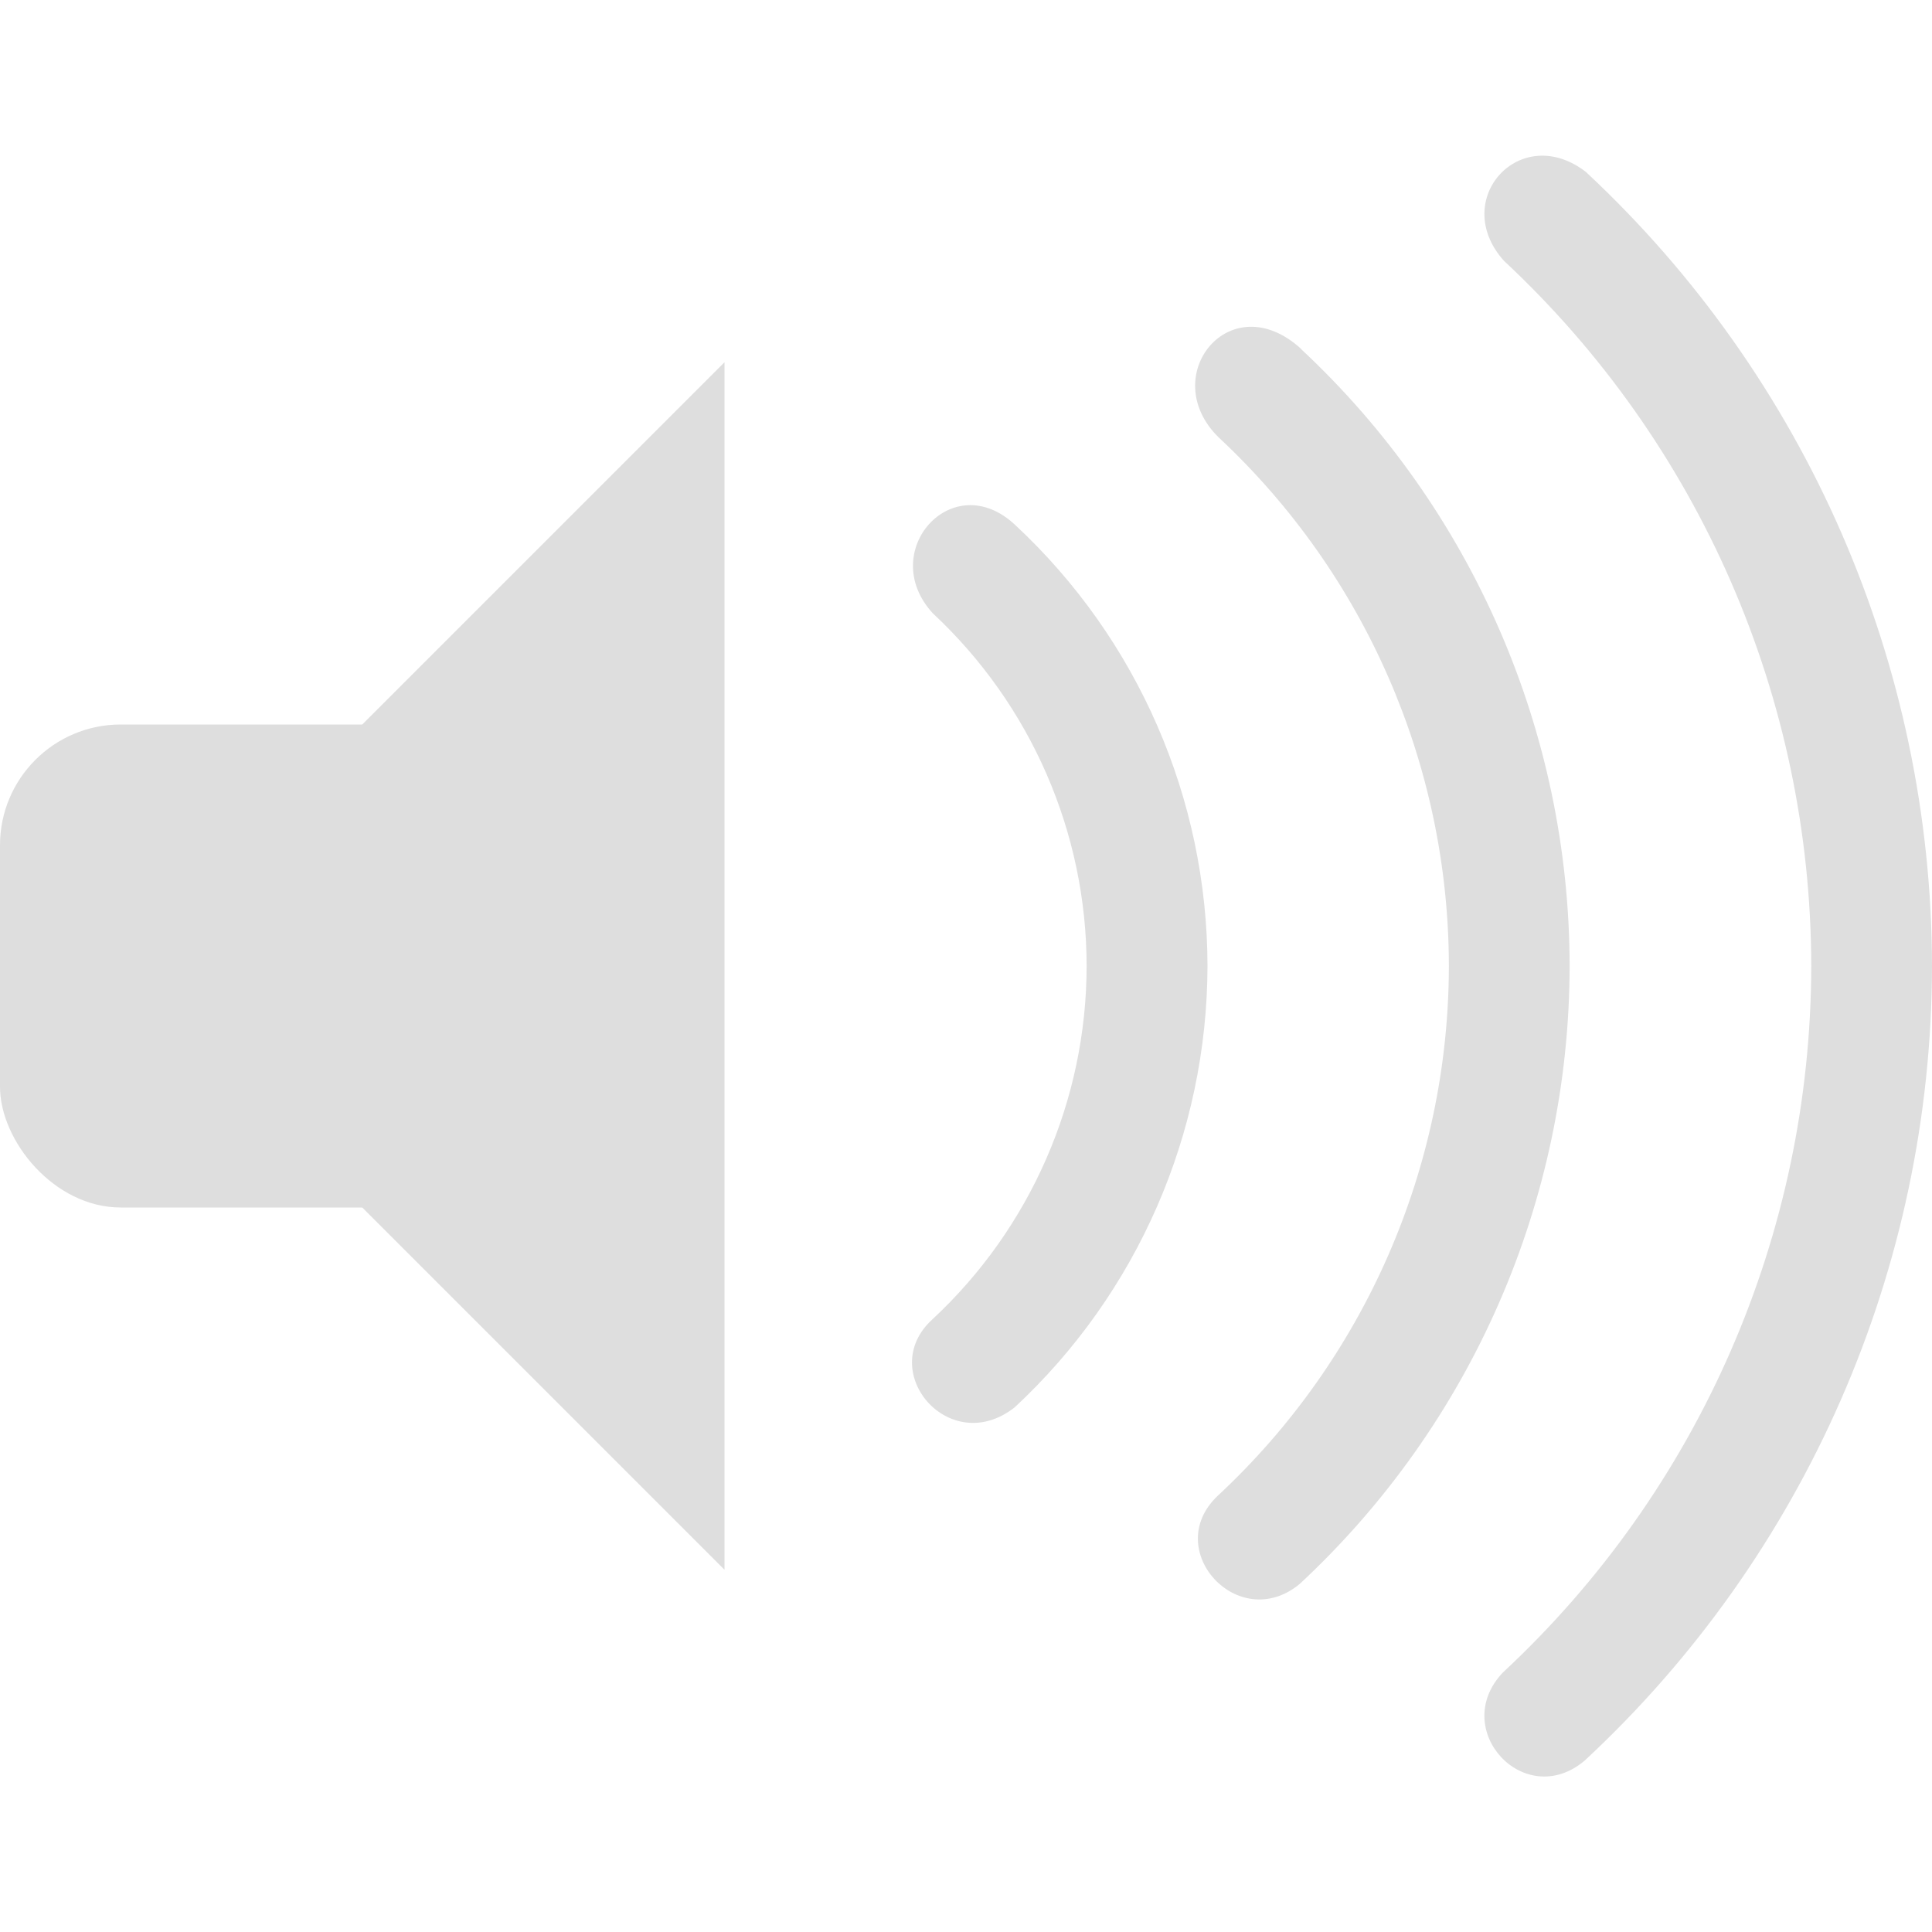
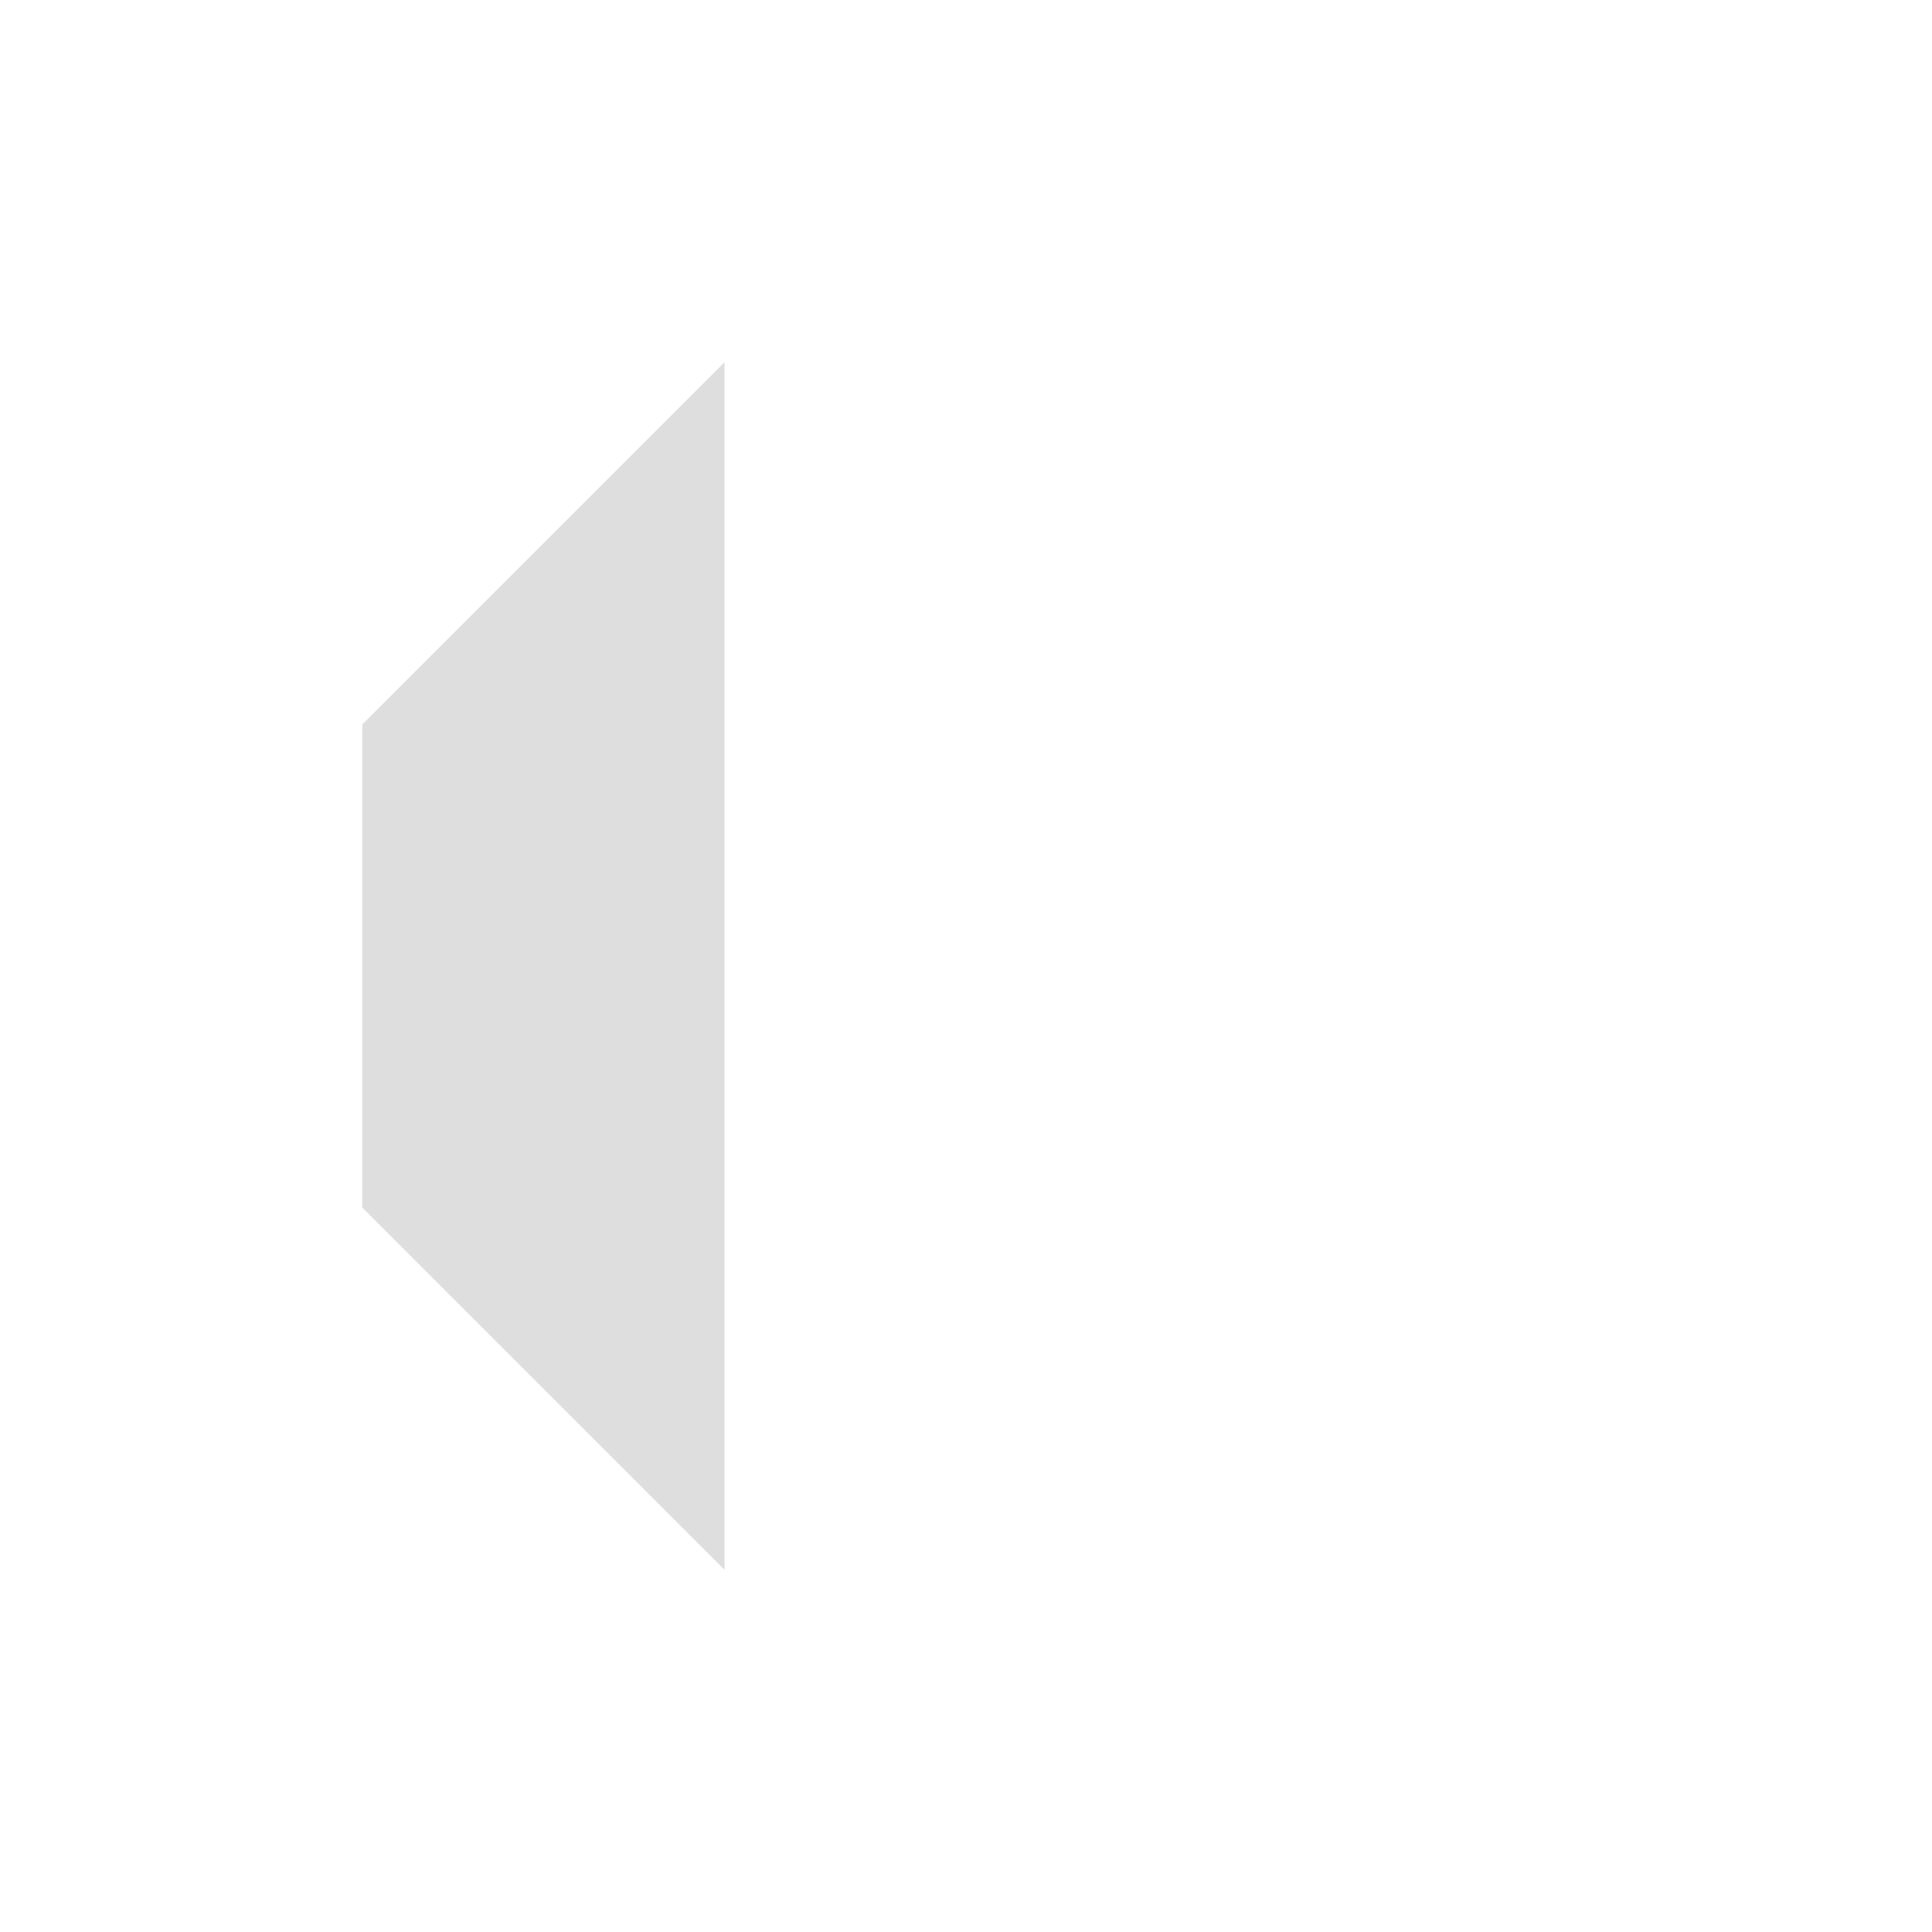
<svg xmlns="http://www.w3.org/2000/svg" width="16" height="16" version="1.1">
  <defs>
    <style id="current-color-scheme" type="text/css">.ColorScheme-Text { color:#dedede; } .ColorScheme-Highlight { color:#5294e2; }</style>
  </defs>
  <g style="fill:currentColor" class="ColorScheme-Text">
-     <rect y="6" width="5" height="4" ry="1" />
    <path d="m6 3-3 3v4l3 3z" />
    <g>
-       <path d="m13.139 1.428c-0.545-0.428-1.139 0.225-0.684 0.732 1.62 1.51 2.542 3.625 2.545 5.84-0.003 2.22-0.928 4.34-2.555 5.852-0.445 0.472 0.181 1.148 0.678 0.729 1.83-1.699 2.873-4.082 2.877-6.58-0.003-2.493-1.039-4.872-2.861-6.572z" />
-       <path d="m10.775 2.889c-0.587-0.535-1.199 0.225-0.684 0.732 1.215 1.133 1.906 2.718 1.908 4.379-0.002 1.665-0.696 3.255-1.916 4.389-0.468 0.446 0.173 1.147 0.68 0.729 1.423-1.322 2.233-3.175 2.236-5.117-0.002-1.938-0.807-3.789-2.225-5.111z" />
-       <path d="m8.41 4.35c-0.521-0.494-1.155 0.22-0.684 0.73 0.81 0.755 1.272 1.812 1.273 2.92-0.001 1.11-0.464 2.17-1.277 2.926-0.473 0.43 0.14 1.152 0.68 0.73 1.017-0.944 1.595-2.269 1.598-3.656-0.002-1.384-0.577-2.706-1.59-3.65z" />
+       <path d="m8.41 4.35z" />
    </g>
  </g>
</svg>